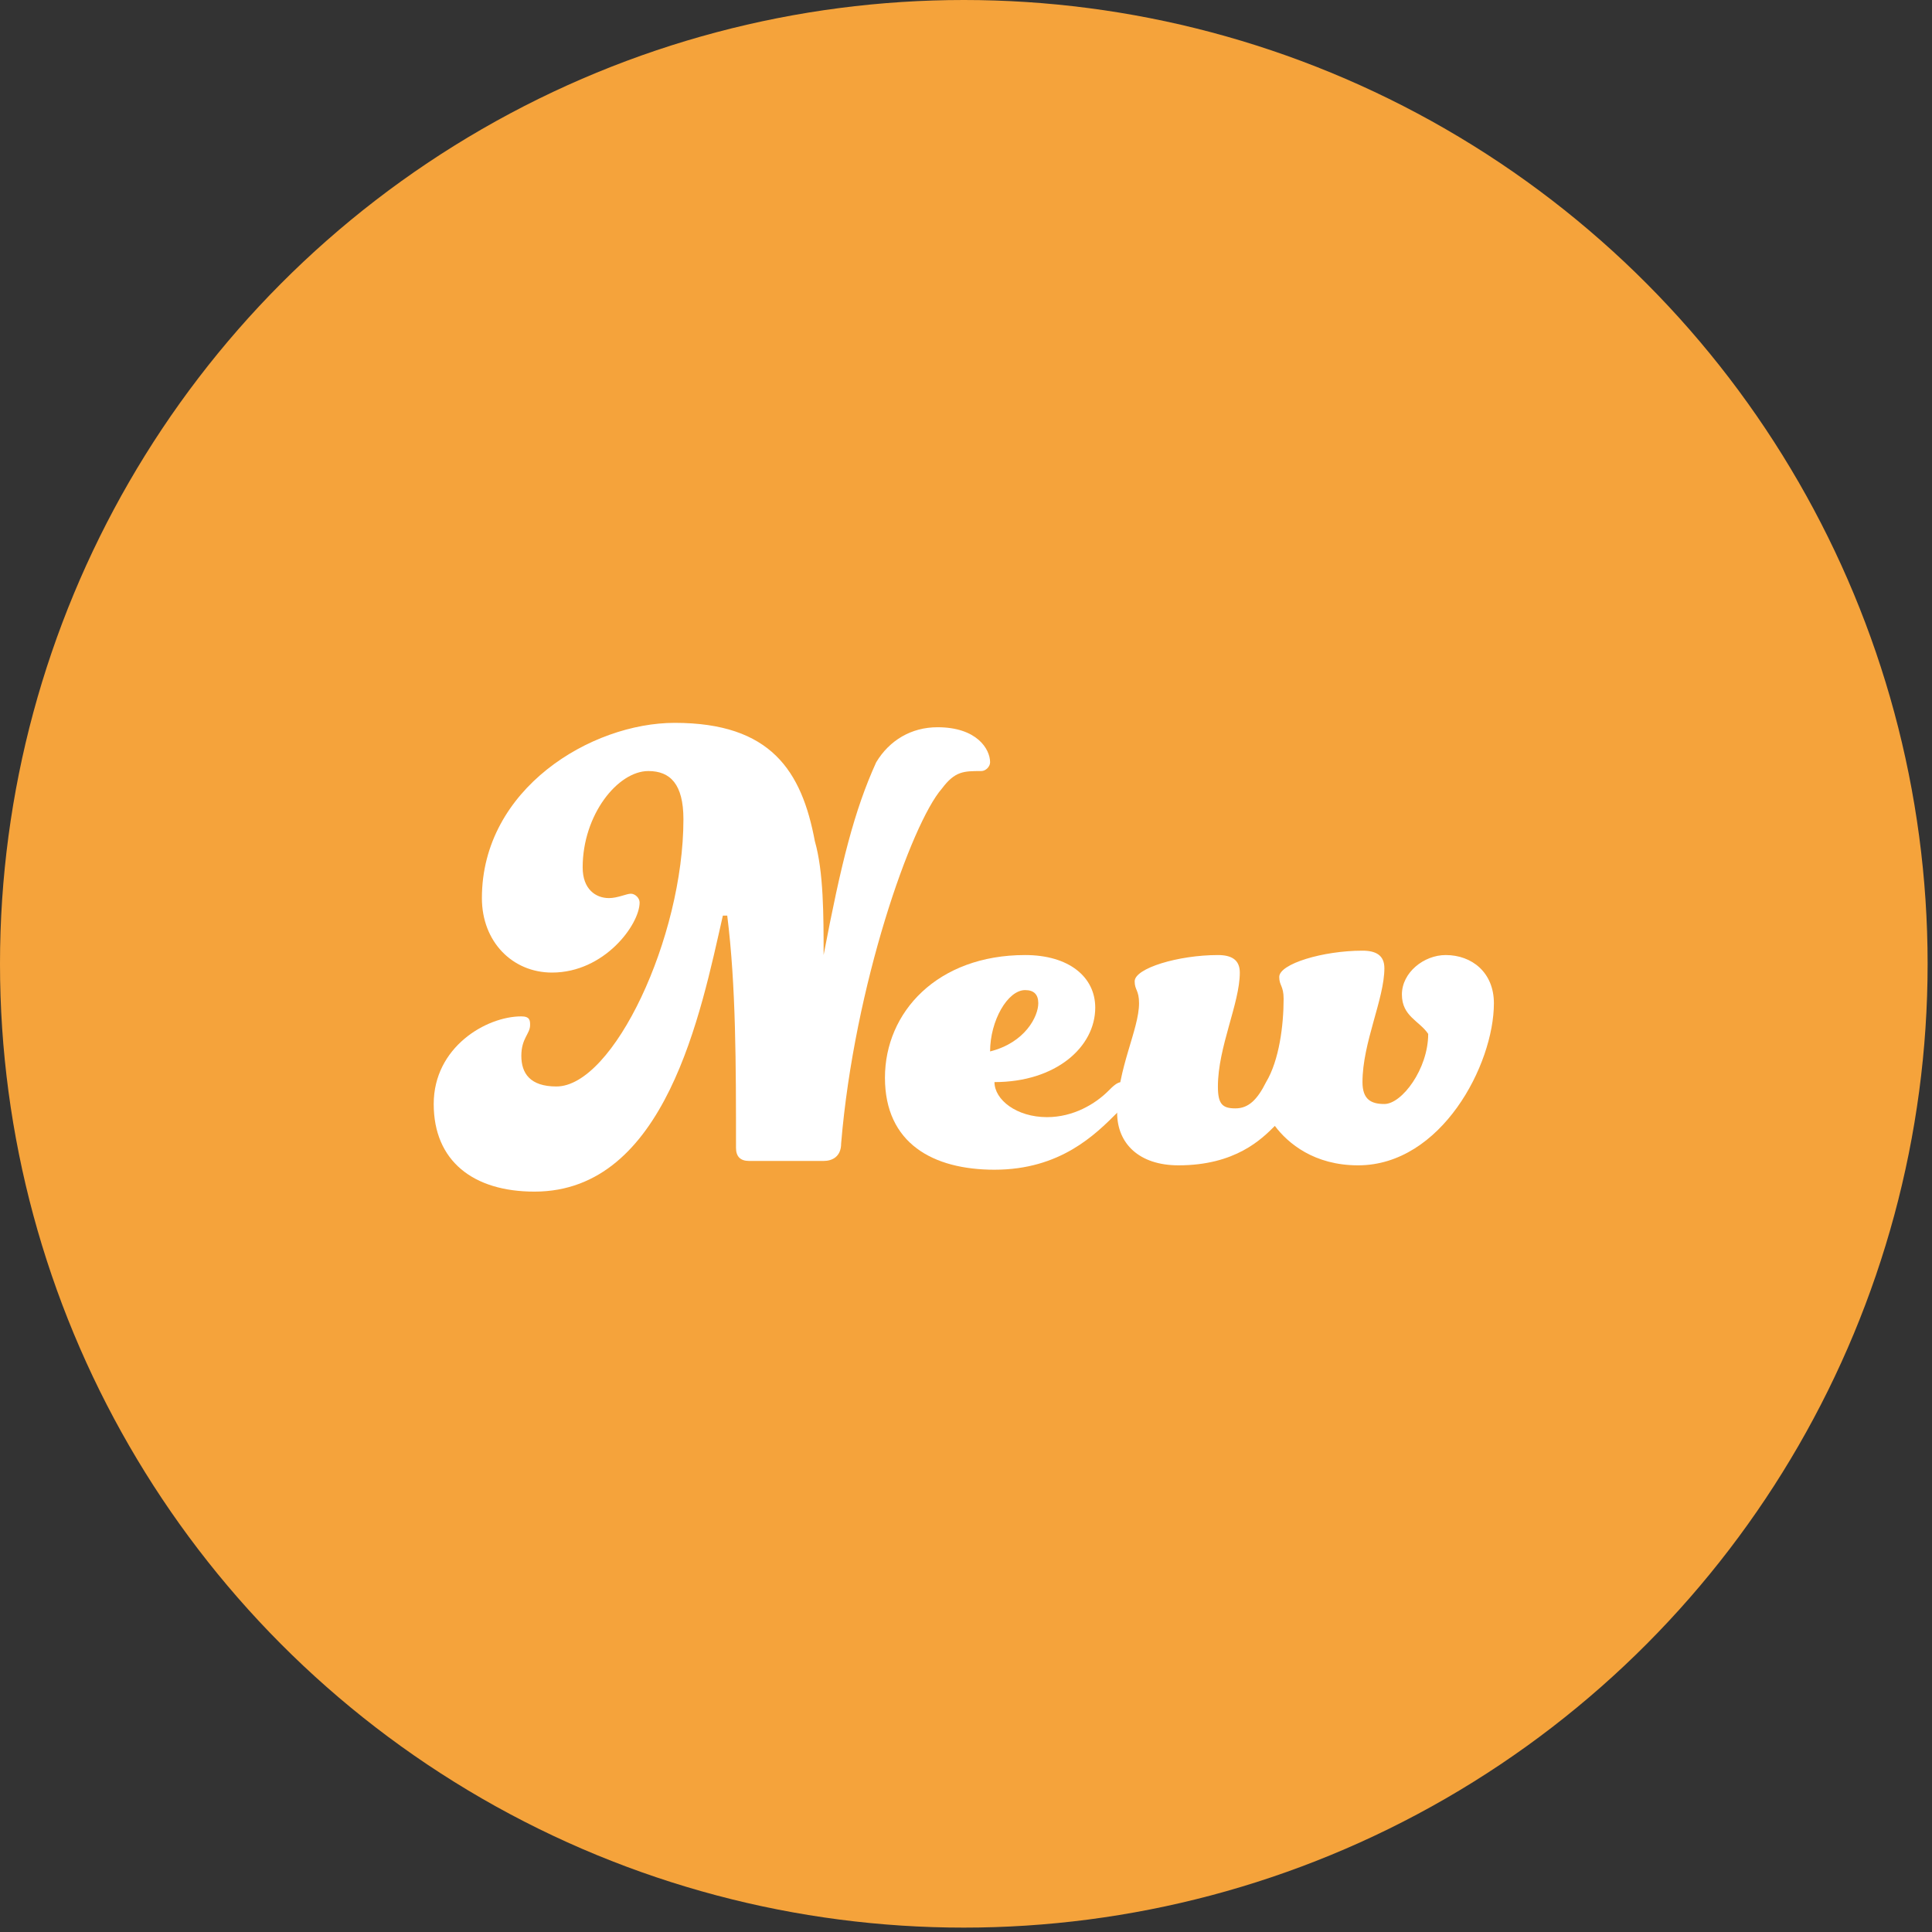
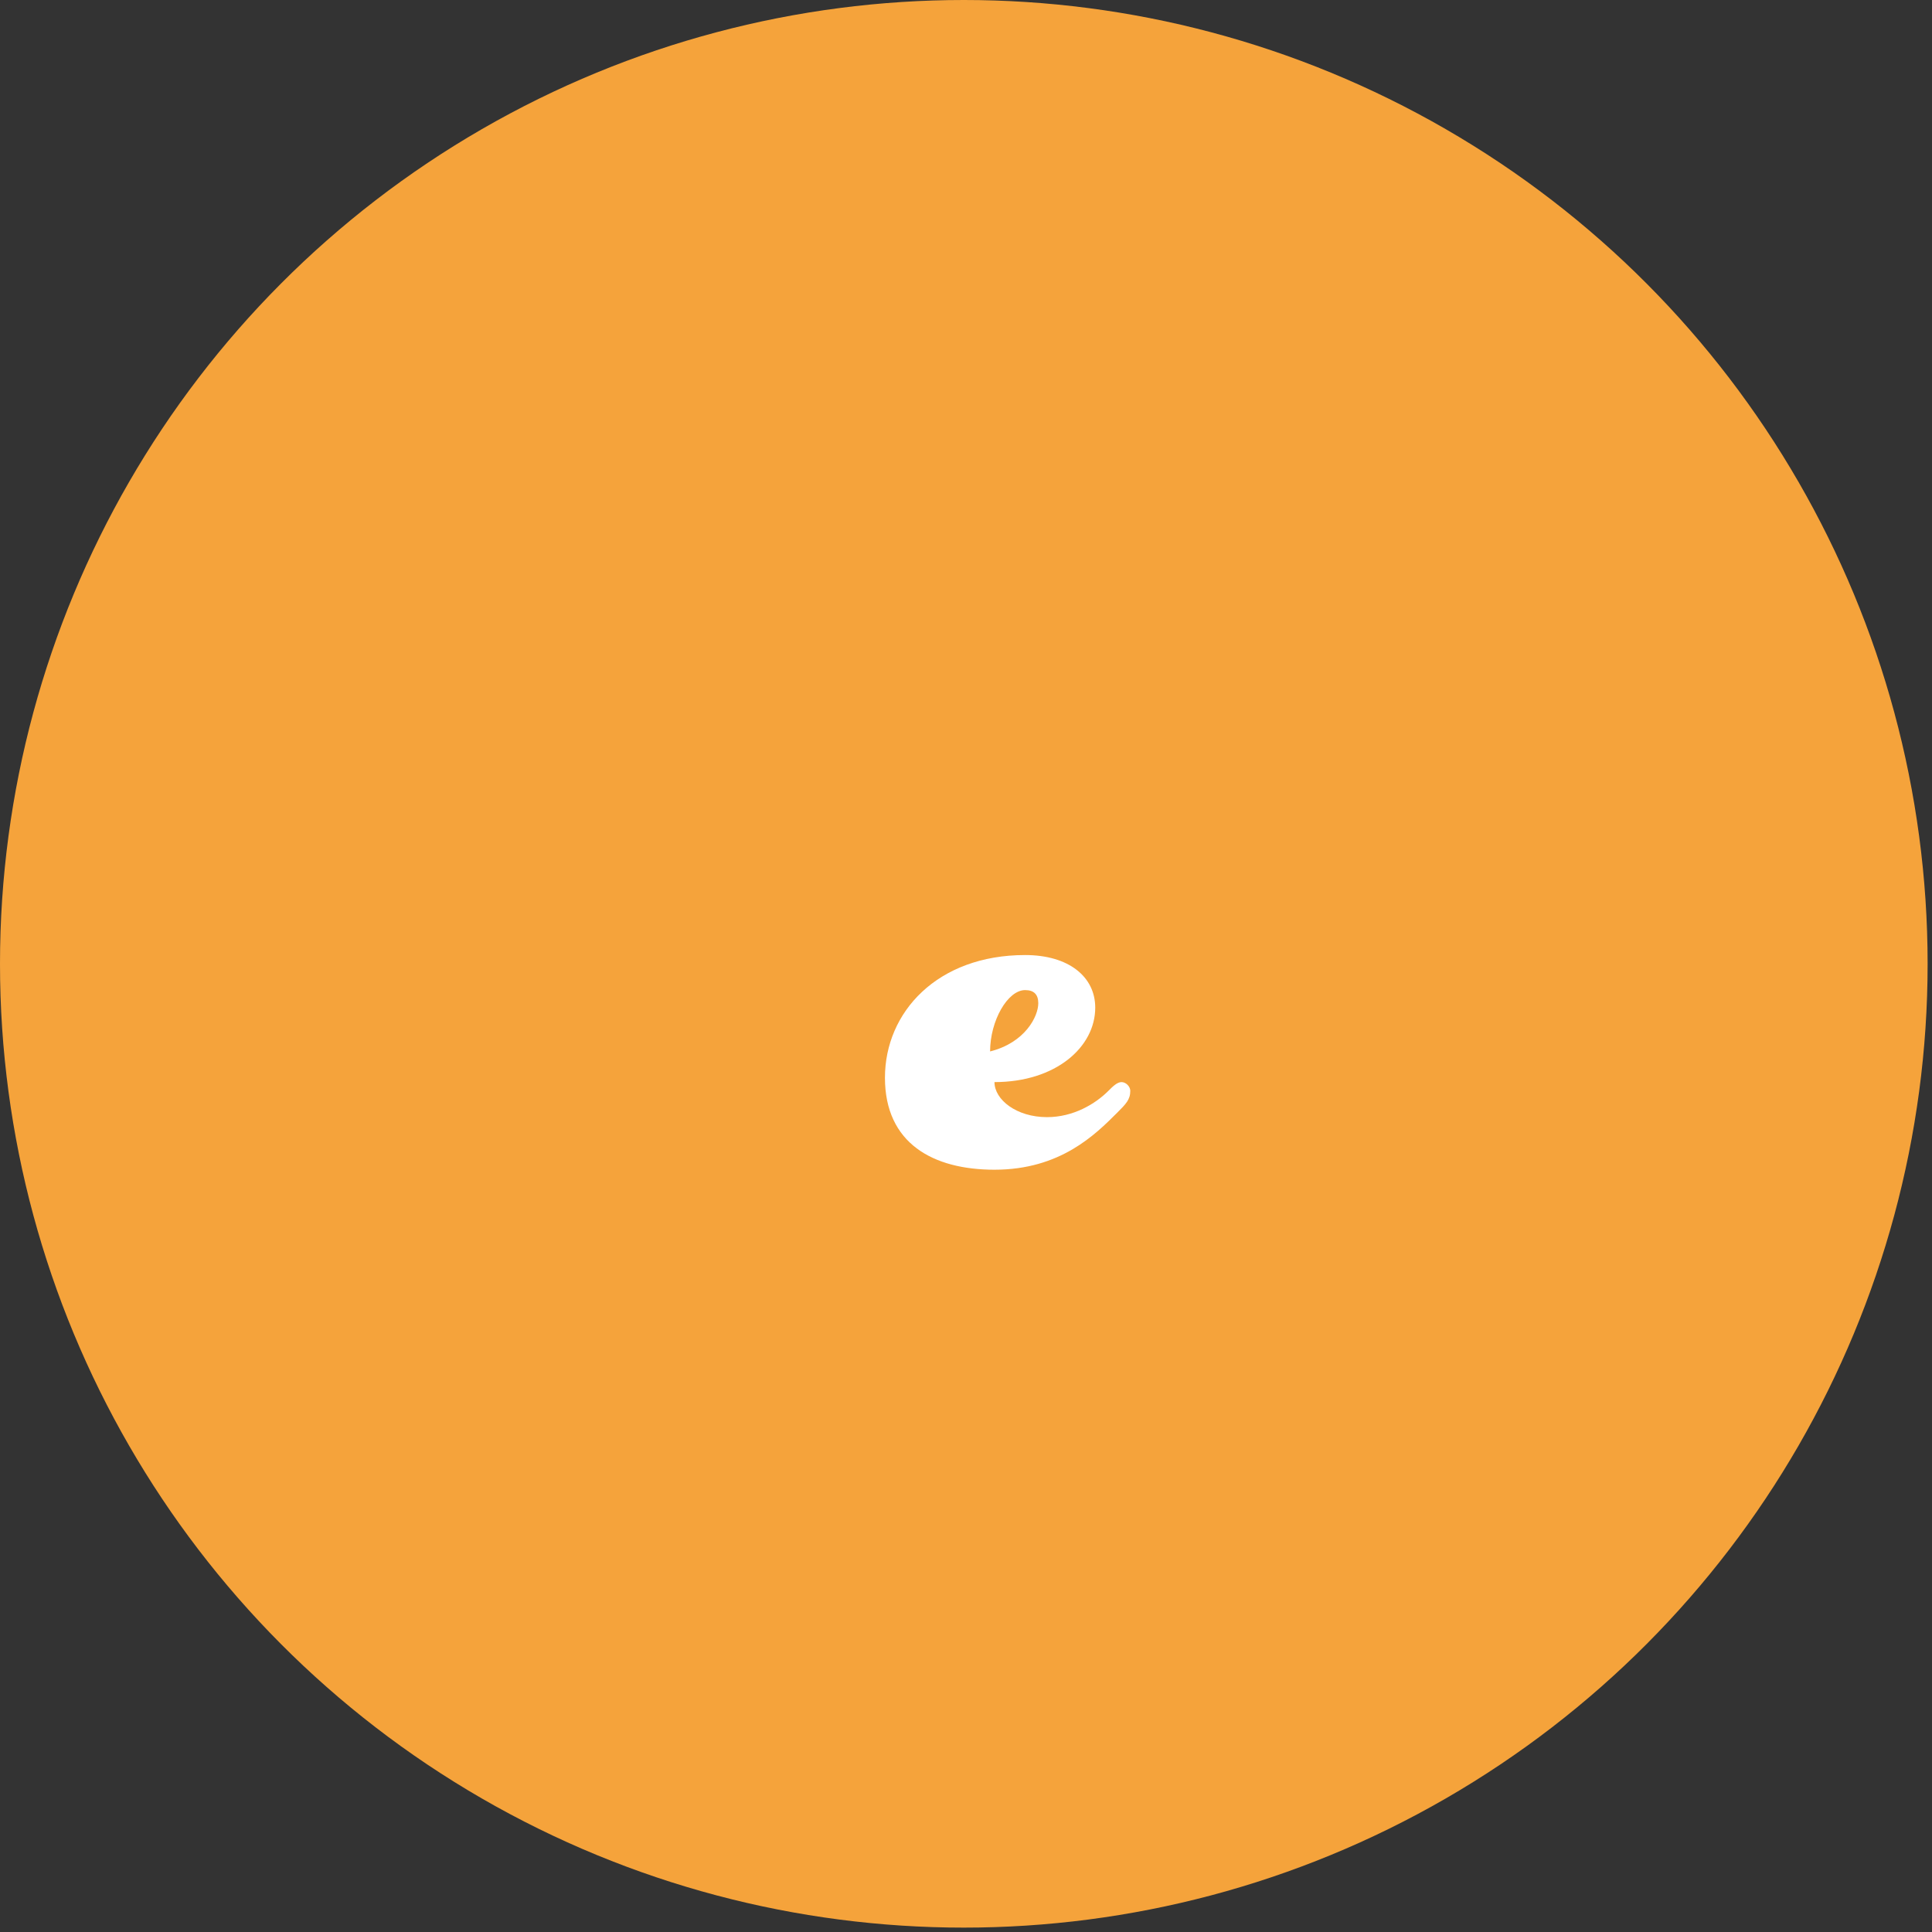
<svg xmlns="http://www.w3.org/2000/svg" version="1.1" id="レイヤー_1" x="0px" y="0px" viewBox="0 0 44.1 44.1" style="enable-background:new 0 0 44.1 44.1;" xml:space="preserve">
  <rect x="0" y="0" width="44.1" height="44.1" fill="#333333" stroke="none" />
  <style type="text/css">
	.st0{fill:#F5A33B;}
	.st1{enable-background:new    ;}
	.st2{fill:#FFFFFF;}
</style>
  <circle id="楕円形_138" class="st0" cx="22" cy="22" r="22" />
  <g class="st1">
-     <path class="st2" d="M20,17.4c0.3-0.5,0.8-0.8,1.4-0.8c0.9,0,1.2,0.5,1.2,0.8c0,0.1-0.1,0.2-0.2,0.2c-0.4,0-0.6,0-0.9,0.4   c-0.7,0.8-2,4.5-2.3,8.1c0,0.3-0.2,0.4-0.4,0.4h-1.7c-0.2,0-0.3-0.1-0.3-0.3c0-1.9,0-3.7-0.2-5.3h-0.1c-0.5,2.2-1.3,6.3-4.3,6.3   c-1.4,0-2.3-0.7-2.3-2c0-1.3,1.2-2,2-2c0.2,0,0.2,0.1,0.2,0.2c0,0.2-0.2,0.3-0.2,0.7c0,0.4,0.2,0.7,0.8,0.7c1.3,0,2.9-3.4,2.9-6.1   c0-0.8-0.3-1.1-0.8-1.1c-0.7,0-1.5,1-1.5,2.2c0,0.5,0.3,0.7,0.6,0.7c0.2,0,0.4-0.1,0.5-0.1s0.2,0.1,0.2,0.2c0,0.5-0.8,1.6-2,1.6   c-0.9,0-1.6-0.7-1.6-1.7c0-2.5,2.5-4,4.4-4c2.2,0,2.9,1.1,3.2,2.7c0.2,0.7,0.2,1.7,0.2,2.6C19.2,19.7,19.5,18.5,20,17.4z" />
    <path class="st2" d="M25.3,24.9c0.1-0.1,0.2-0.2,0.3-0.2c0.1,0,0.2,0.1,0.2,0.2c0,0.2-0.1,0.3-0.3,0.5c-0.5,0.5-1.3,1.3-2.8,1.3   c-1.4,0-2.5-0.6-2.5-2.1c0-1.5,1.2-2.8,3.2-2.8c1,0,1.6,0.5,1.6,1.2c0,0.9-0.9,1.7-2.3,1.7c0,0.4,0.5,0.8,1.2,0.8   C24.5,25.5,25,25.2,25.3,24.9z M23.7,22.9c0-0.2-0.1-0.3-0.3-0.3c-0.4,0-0.8,0.7-0.8,1.4C23.4,23.8,23.7,23.2,23.7,22.9z" />
-     <path class="st2" d="M32,22.7c0-0.5,0.5-0.9,1-0.9c0.6,0,1.1,0.4,1.1,1.1c0,1.4-1.2,3.7-3.1,3.7c-1,0-1.6-0.5-1.9-0.9   c-0.3,0.3-0.9,0.9-2.2,0.9c-0.9,0-1.4-0.5-1.4-1.2c0-1,0.5-1.9,0.5-2.5c0-0.3-0.1-0.3-0.1-0.5c0-0.3,1-0.6,1.9-0.6   c0.3,0,0.5,0.1,0.5,0.4c0,0.7-0.5,1.7-0.5,2.6c0,0.4,0.1,0.5,0.4,0.5c0.3,0,0.5-0.2,0.7-0.6c0.3-0.5,0.4-1.3,0.4-1.9   c0-0.3-0.1-0.3-0.1-0.5c0-0.3,1-0.6,1.9-0.6c0.3,0,0.5,0.1,0.5,0.4c0,0.7-0.5,1.7-0.5,2.6c0,0.4,0.2,0.5,0.5,0.5c0.4,0,1-0.8,1-1.6   C32.4,23.3,32,23.2,32,22.7z" />
  </g>
</svg>